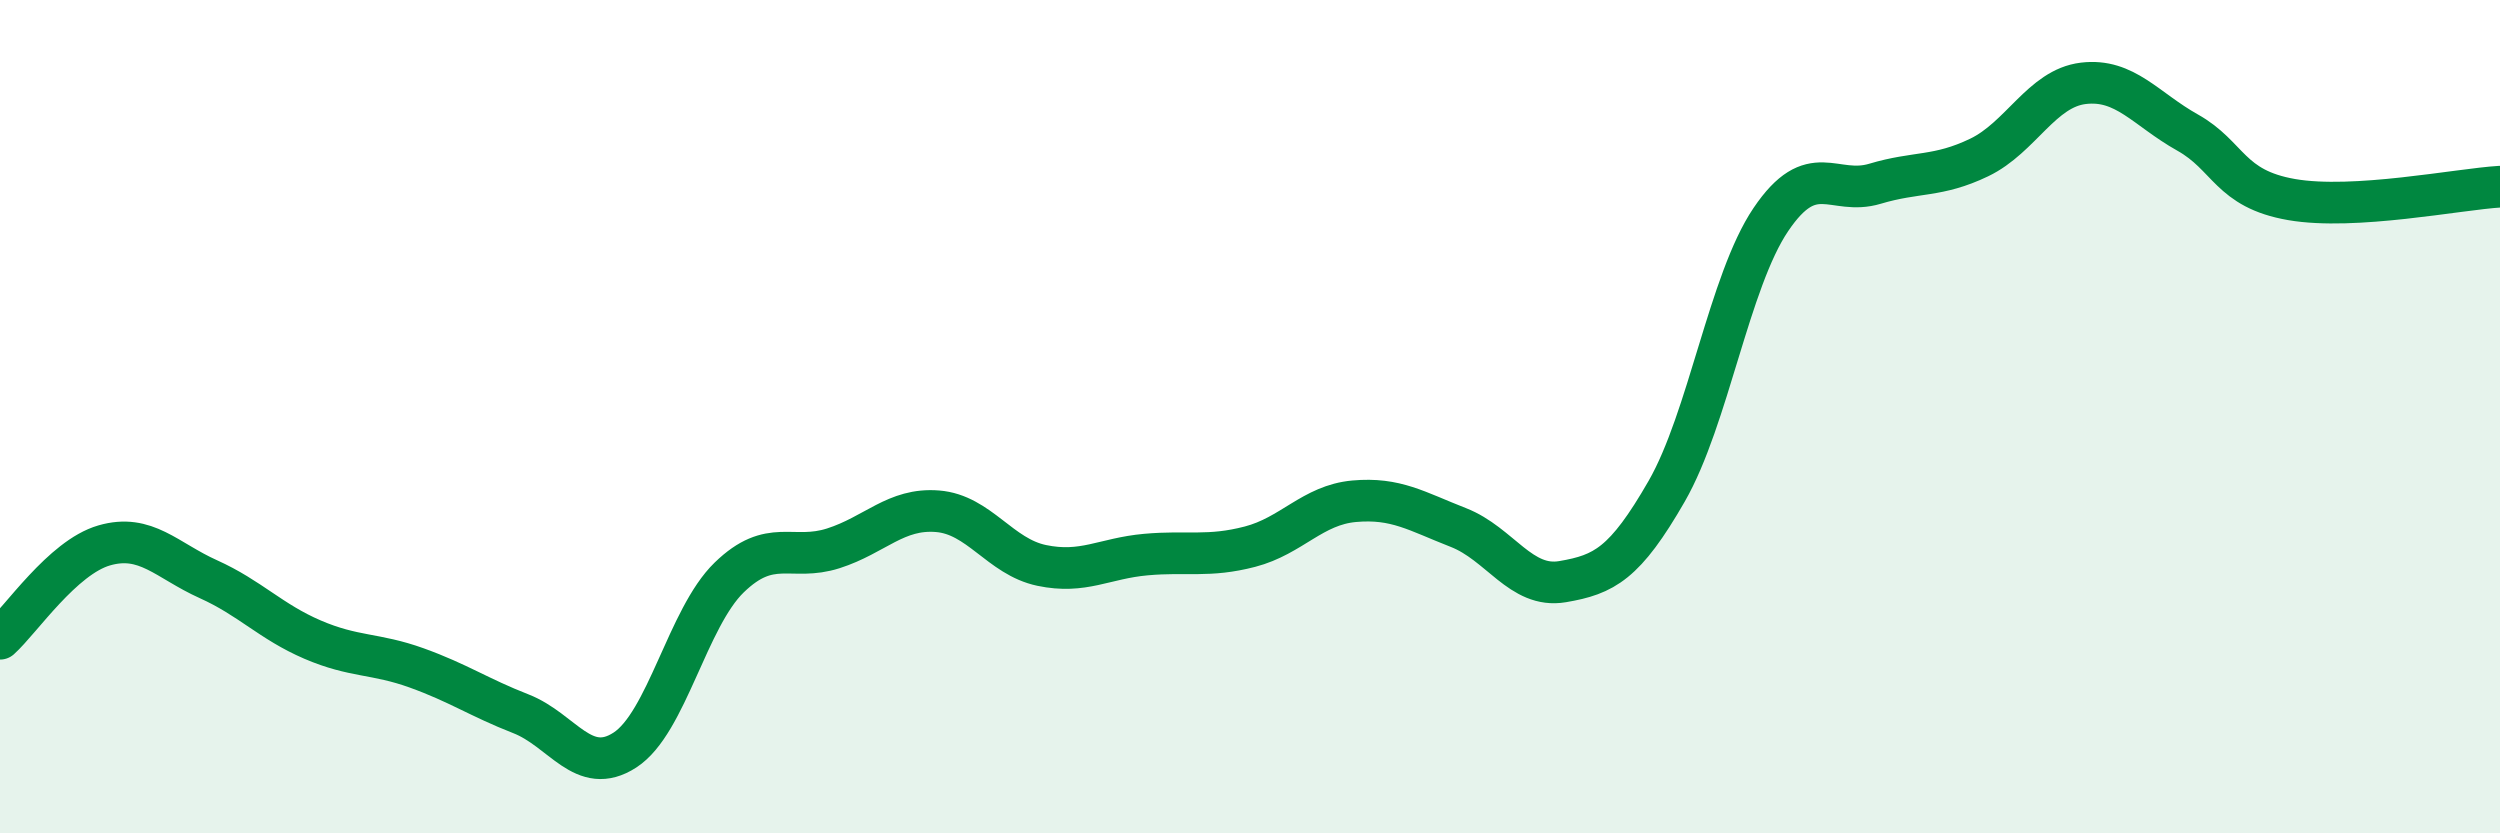
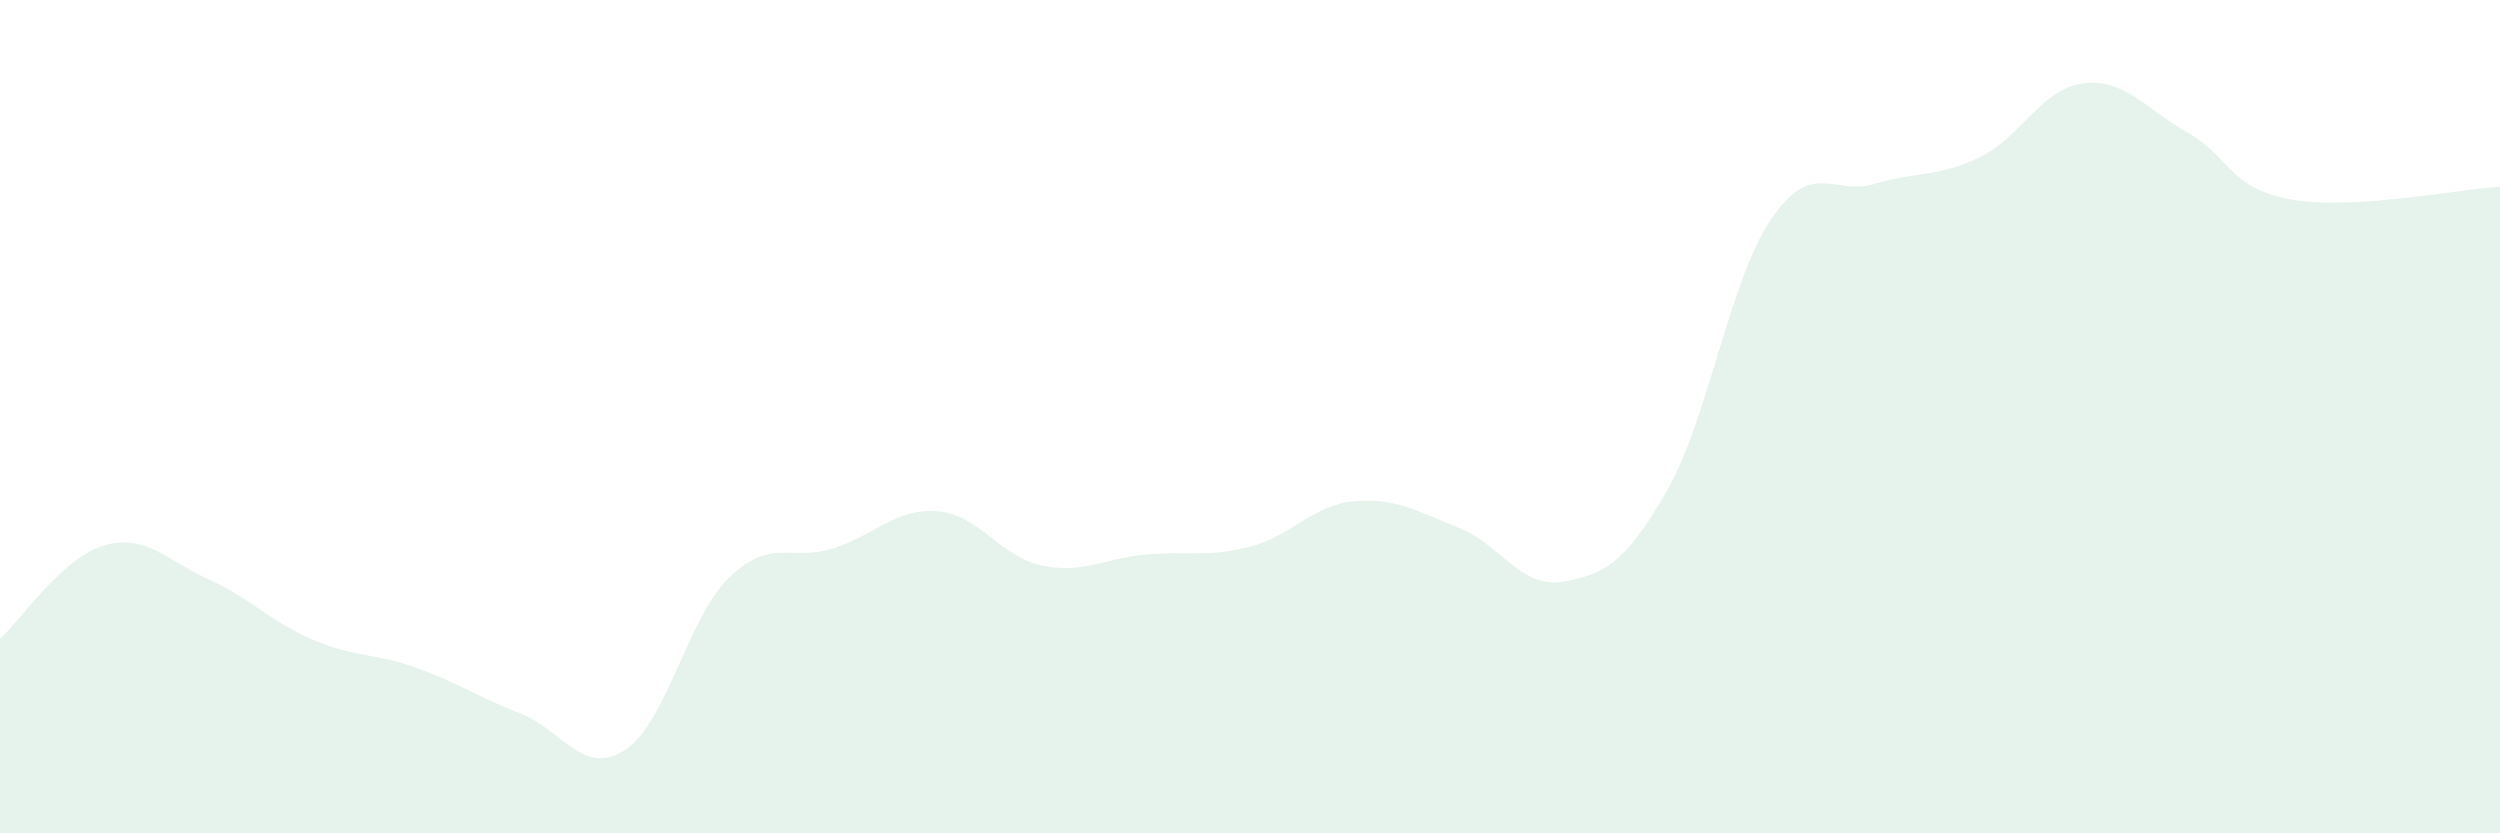
<svg xmlns="http://www.w3.org/2000/svg" width="60" height="20" viewBox="0 0 60 20">
  <path d="M 0,15.33 C 0.5,14.88 1.5,13.38 2.5,13.09 C 3.5,12.8 4,13.45 5,13.9 C 6,14.35 6.5,14.92 7.5,15.35 C 8.5,15.78 9,15.67 10,16.03 C 11,16.39 11.5,16.74 12.5,17.13 C 13.5,17.52 14,18.65 15,18 C 16,17.35 16.5,14.83 17.5,13.86 C 18.5,12.89 19,13.48 20,13.16 C 21,12.84 21.5,12.19 22.5,12.27 C 23.5,12.35 24,13.36 25,13.57 C 26,13.78 26.5,13.4 27.5,13.31 C 28.5,13.22 29,13.38 30,13.12 C 31,12.86 31.5,12.12 32.5,12.03 C 33.5,11.94 34,12.27 35,12.66 C 36,13.05 36.5,14.13 37.5,13.96 C 38.5,13.79 39,13.53 40,11.79 C 41,10.05 41.5,6.75 42.5,5.27 C 43.5,3.79 44,4.71 45,4.41 C 46,4.11 46.5,4.26 47.5,3.78 C 48.5,3.3 49,2.12 50,2 C 51,1.88 51.5,2.62 52.5,3.18 C 53.5,3.74 53.5,4.53 55,4.79 C 56.5,5.05 59,4.54 60,4.48L60 20L0 20Z" fill="#008740" opacity="0.1" stroke-linecap="round" stroke-linejoin="round" />
-   <path d="M 0,15.33 C 0.5,14.88 1.5,13.38 2.5,13.09 C 3.5,12.8 4,13.45 5,13.9 C 6,14.35 6.5,14.92 7.5,15.35 C 8.5,15.78 9,15.67 10,16.03 C 11,16.39 11.5,16.74 12.5,17.13 C 13.5,17.52 14,18.65 15,18 C 16,17.35 16.5,14.83 17.5,13.86 C 18.5,12.89 19,13.48 20,13.16 C 21,12.84 21.5,12.19 22.5,12.27 C 23.5,12.35 24,13.36 25,13.57 C 26,13.78 26.5,13.4 27.5,13.31 C 28.5,13.22 29,13.38 30,13.12 C 31,12.86 31.5,12.12 32.5,12.03 C 33.5,11.94 34,12.27 35,12.66 C 36,13.05 36.5,14.13 37.5,13.96 C 38.5,13.79 39,13.53 40,11.79 C 41,10.05 41.5,6.75 42.5,5.27 C 43.5,3.79 44,4.71 45,4.41 C 46,4.11 46.5,4.26 47.5,3.78 C 48.5,3.3 49,2.12 50,2 C 51,1.88 51.5,2.62 52.5,3.18 C 53.5,3.74 53.5,4.53 55,4.79 C 56.5,5.05 59,4.54 60,4.48" stroke="#008740" stroke-width="1" fill="none" stroke-linecap="round" stroke-linejoin="round" />
</svg>